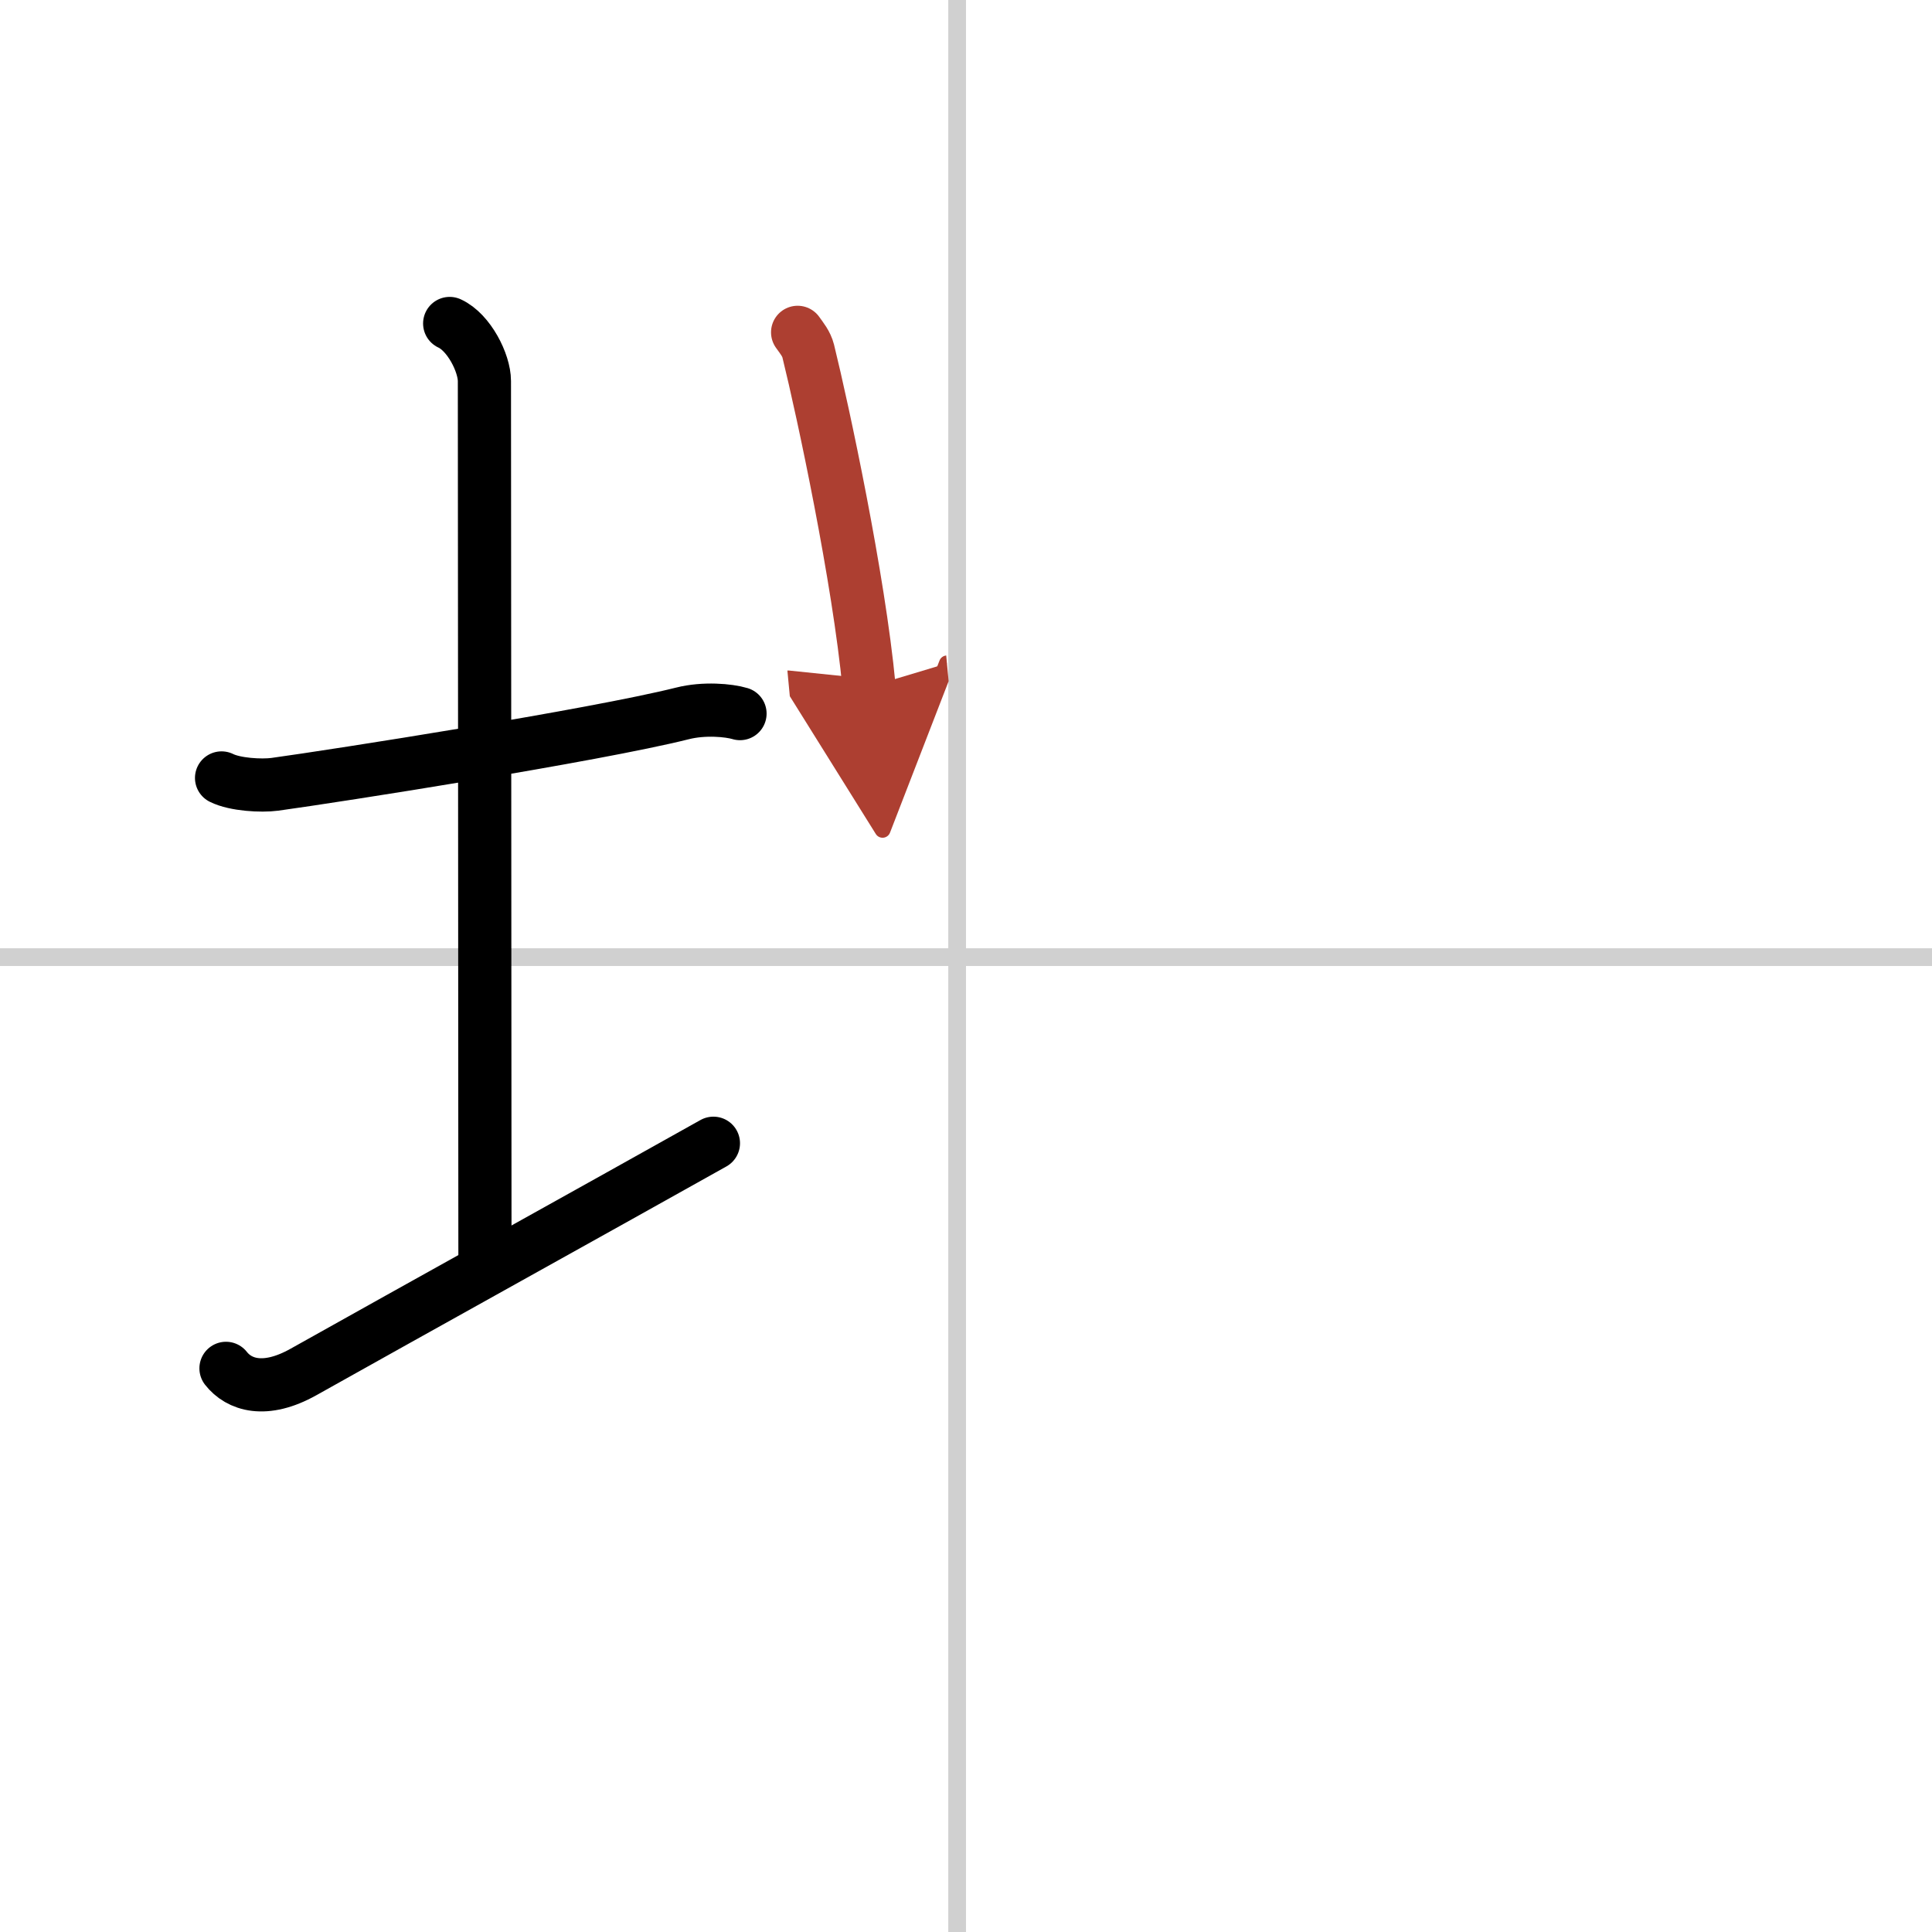
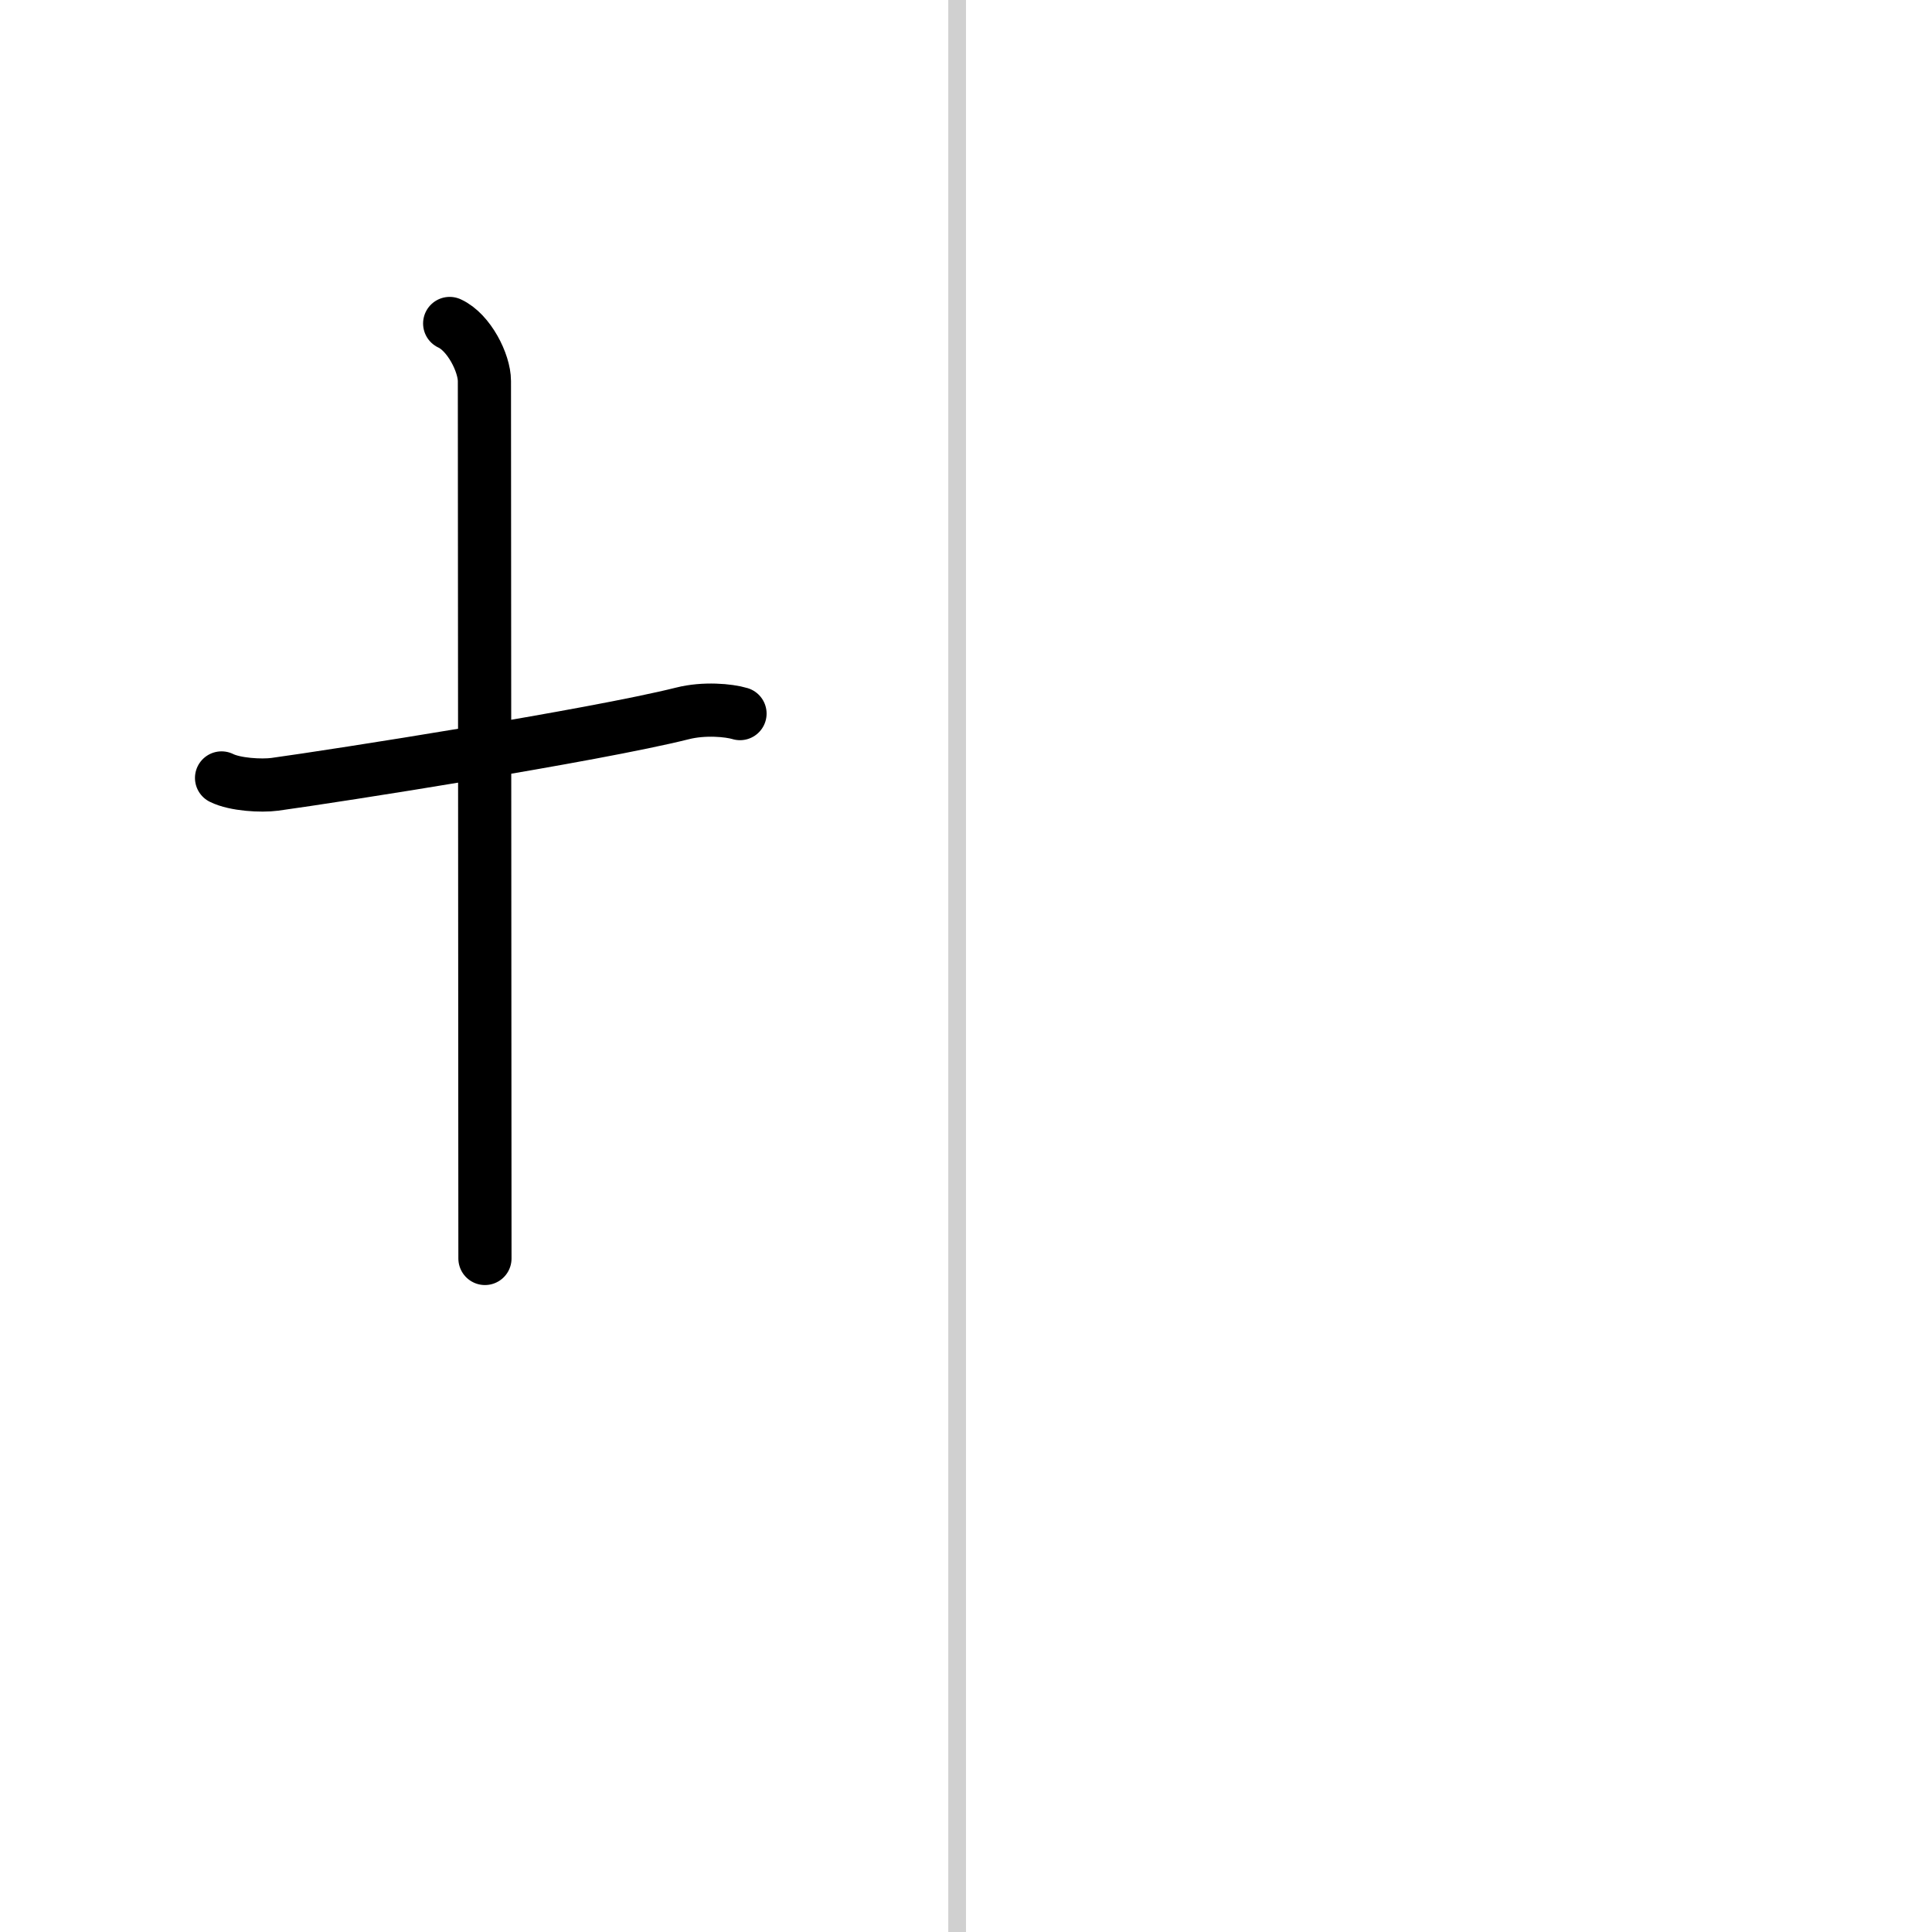
<svg xmlns="http://www.w3.org/2000/svg" width="400" height="400" viewBox="0 0 109 109">
  <defs>
    <marker id="a" markerWidth="4" orient="auto" refX="1" refY="5" viewBox="0 0 10 10">
      <polyline points="0 0 10 5 0 10 1 5" fill="#ad3f31" stroke="#ad3f31" />
    </marker>
  </defs>
  <g fill="none" stroke="#000" stroke-linecap="round" stroke-linejoin="round" stroke-width="3">
    <rect width="100%" height="100%" fill="#fff" stroke="#fff" />
    <line x1="54" x2="54" y2="109" stroke="#d0d0d0" stroke-width="1" />
-     <line x2="109" y1="54" y2="54" stroke="#d0d0d0" stroke-width="1" />
    <path d="m12.5 43.89c0.76 0.38 2.24 0.46 3 0.36 3.49-0.48 18-2.75 23-4 1.22-0.31 2.62-0.18 3.25 0.01" />
    <path d="m25.37 18.25c1.09 0.5 1.96 2.23 1.96 3.25 0 7.25 0.03 38.75 0.03 49.5" />
-     <path d="m12.75 77.2c0.73 0.93 2.19 1.43 4.38 0.2 6.08-3.41 17.04-9.49 23.12-12.9" />
-     <path d="m45 18.75c0.24 0.34 0.49 0.63 0.6 1.06 0.84 3.41 2.85 12.81 3.43 18.94" marker-end="url(#a)" stroke="#ad3f31" />
  </g>
</svg>